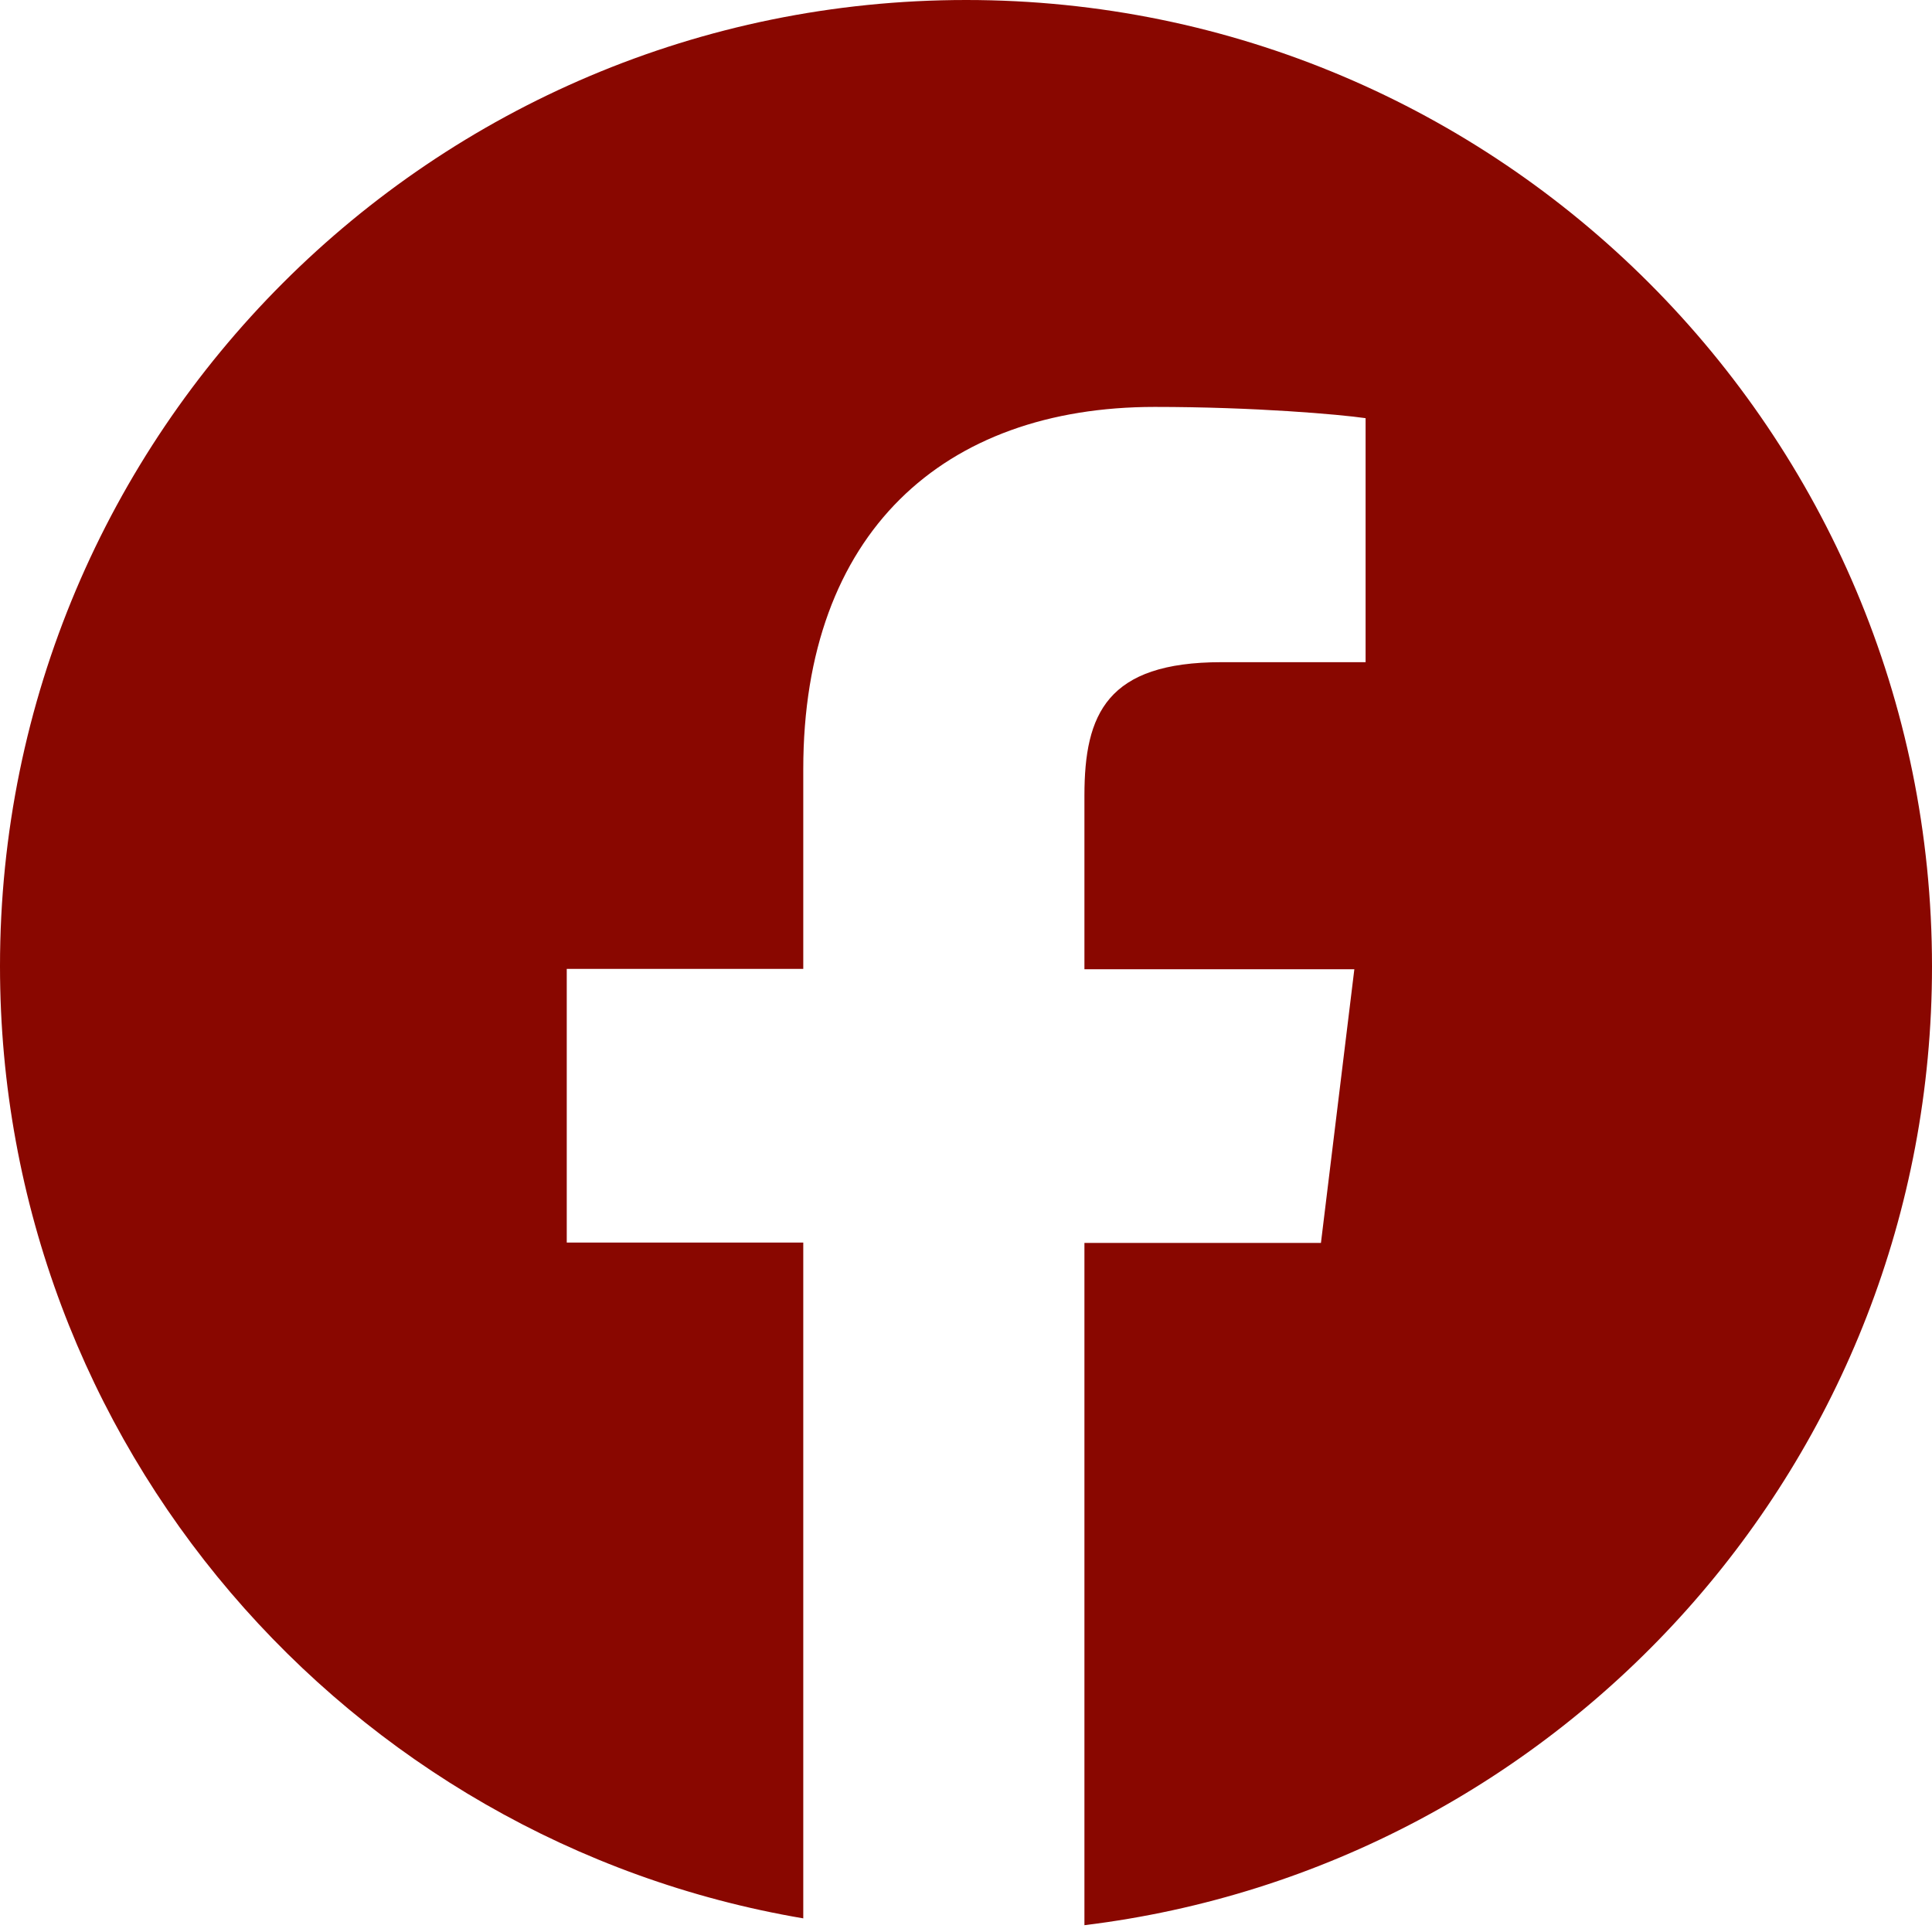
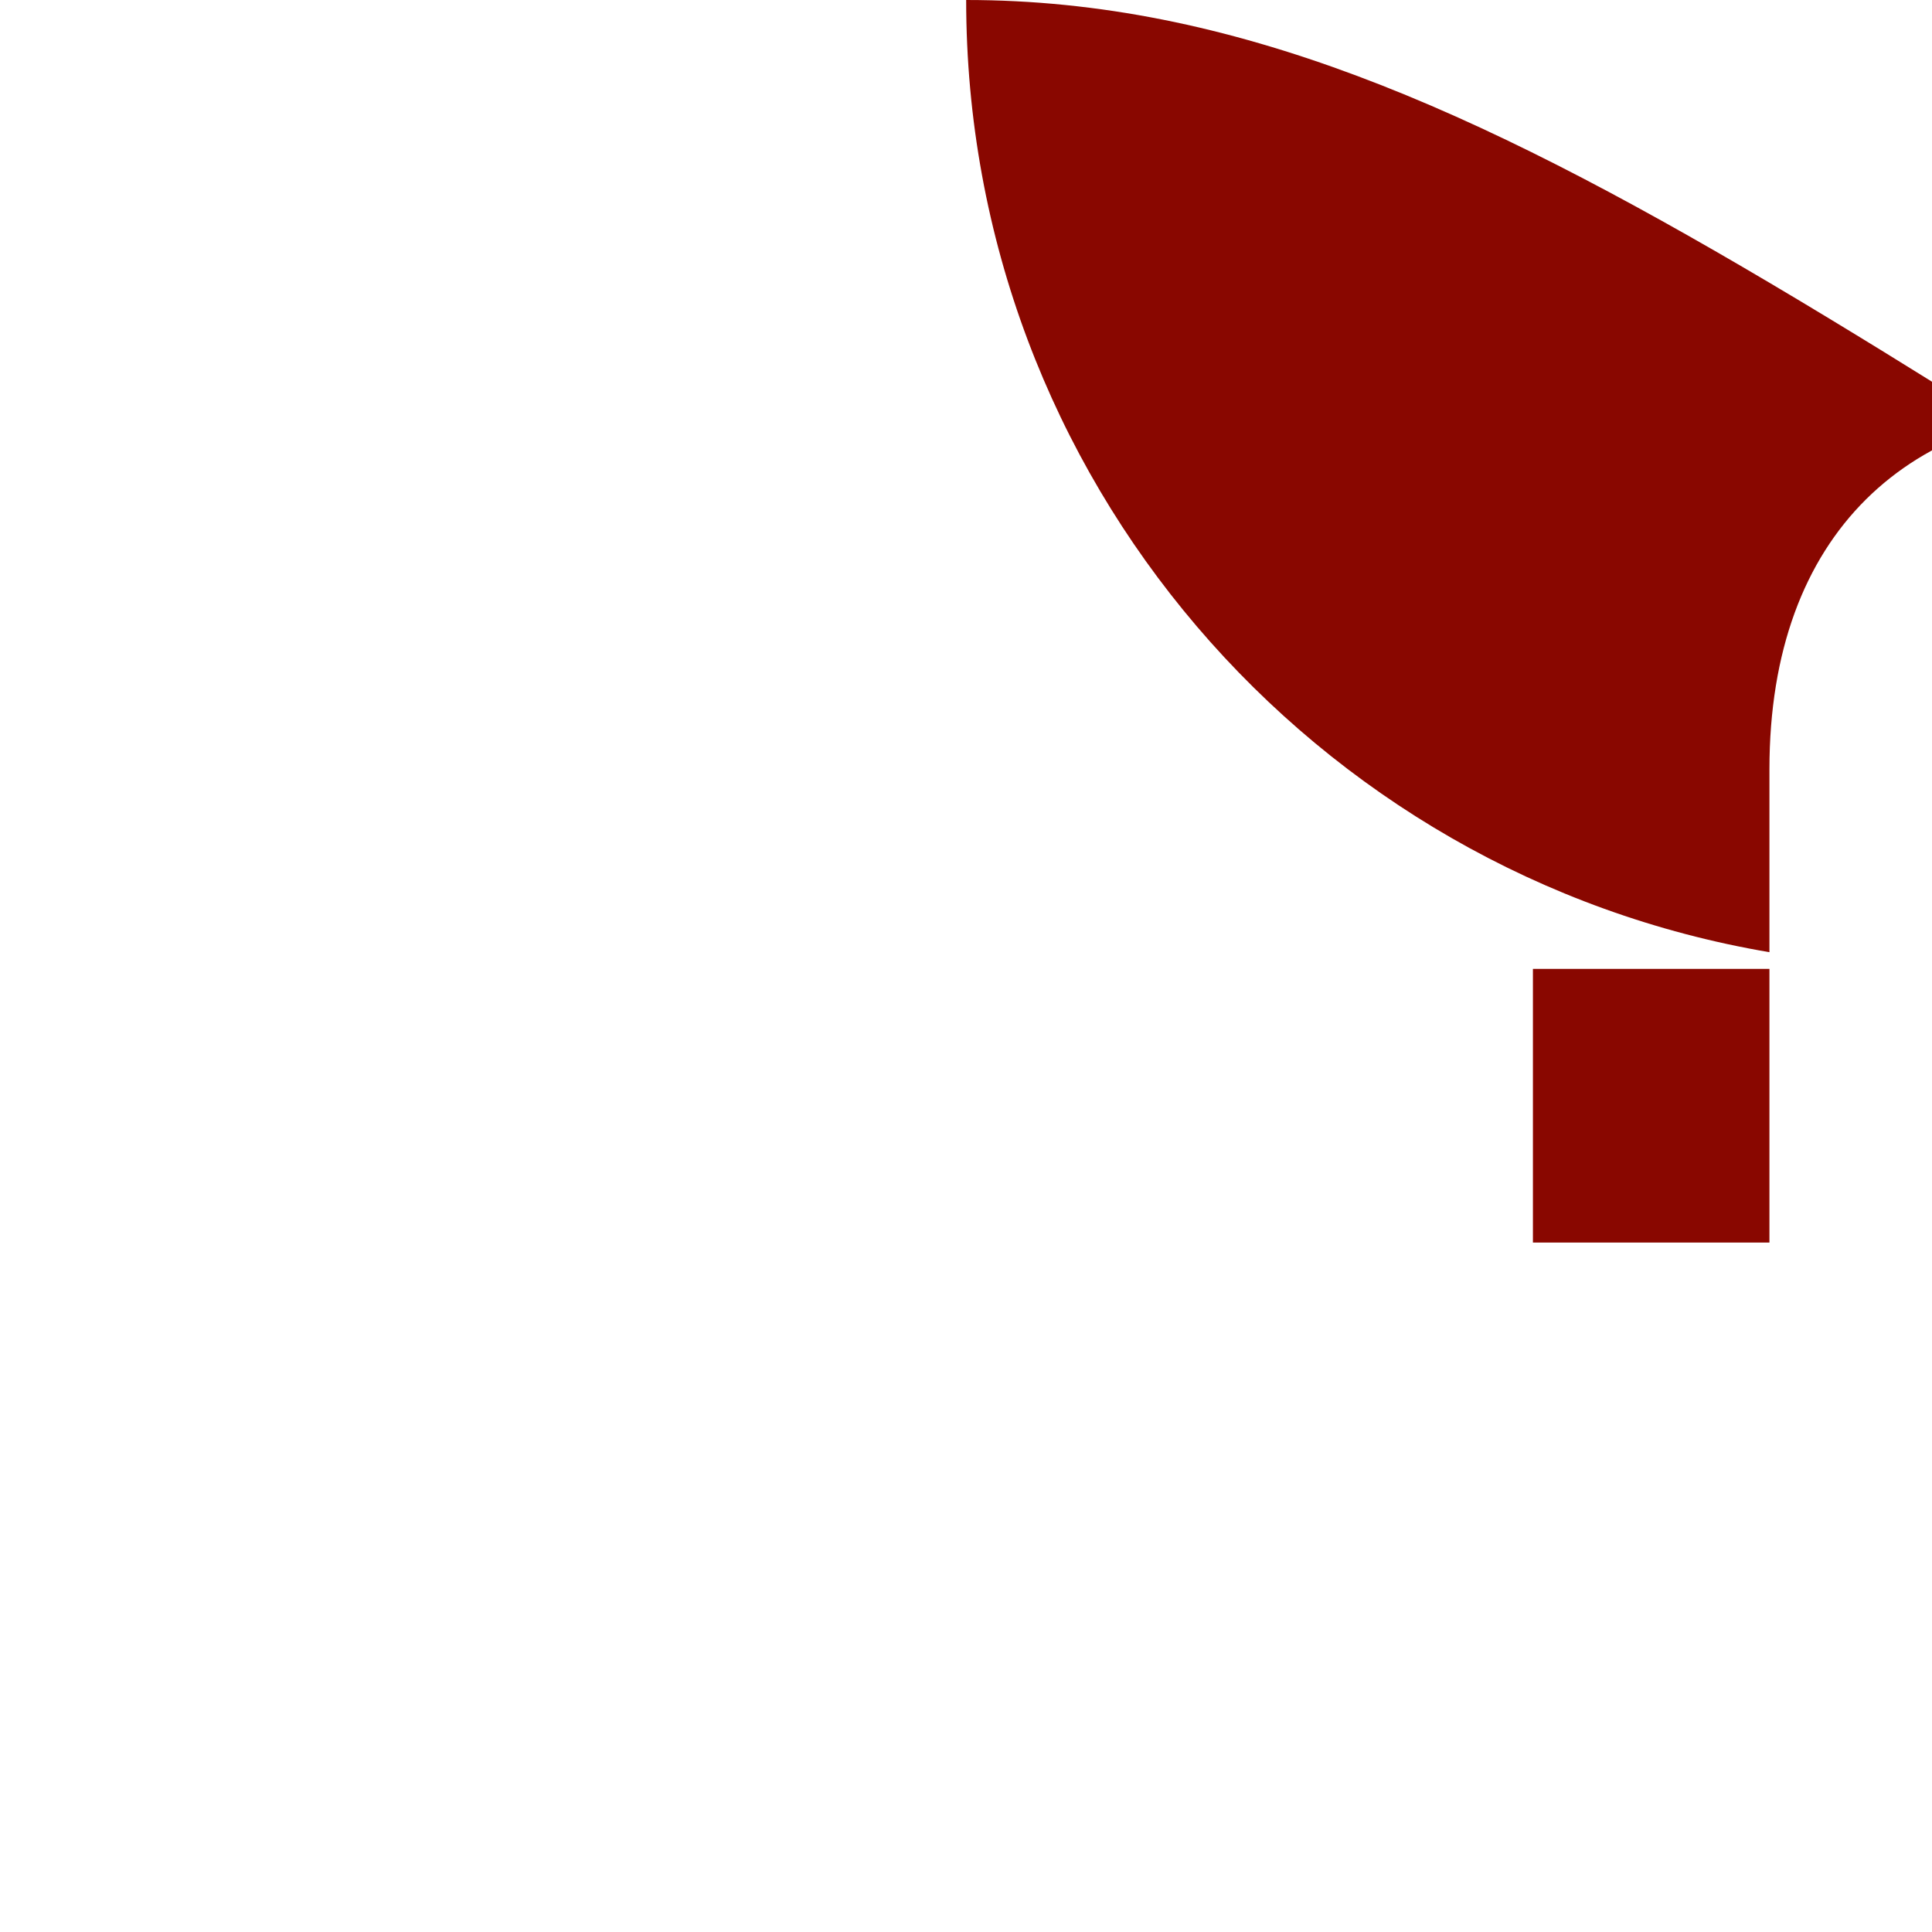
<svg xmlns="http://www.w3.org/2000/svg" version="1.1" id="Ebene_1" x="0px" y="0px" viewBox="0 0 566.9 566.9" style="enable-background:new 0 0 566.9 566.9;" xml:space="preserve">
  <style type="text/css">
	.st0{fill:#890700;}
</style>
-   <path class="st0" d="M283.5,0C126.9,0,0,126.9,0,283.5c0,140.3,101.9,256.7,235.7,279.4V364.6h-69.4v-80.3h69.4v-58.6  c0-69.4,41.2-106.3,103.1-106.3c29.3,0,54.3,2.2,61.9,3.3v71.6h-42.3c-33.6,0-40.2,15.2-40.2,39.1v51h79.2l-9.8,80.3h-69.4v200.2  c140.2-17.1,248.7-136.5,248.7-281.3C566.9,126.9,440,0,283.5,0z" />
+   <path class="st0" d="M283.5,0c0,140.3,101.9,256.7,235.7,279.4V364.6h-69.4v-80.3h69.4v-58.6  c0-69.4,41.2-106.3,103.1-106.3c29.3,0,54.3,2.2,61.9,3.3v71.6h-42.3c-33.6,0-40.2,15.2-40.2,39.1v51h79.2l-9.8,80.3h-69.4v200.2  c140.2-17.1,248.7-136.5,248.7-281.3C566.9,126.9,440,0,283.5,0z" />
</svg>